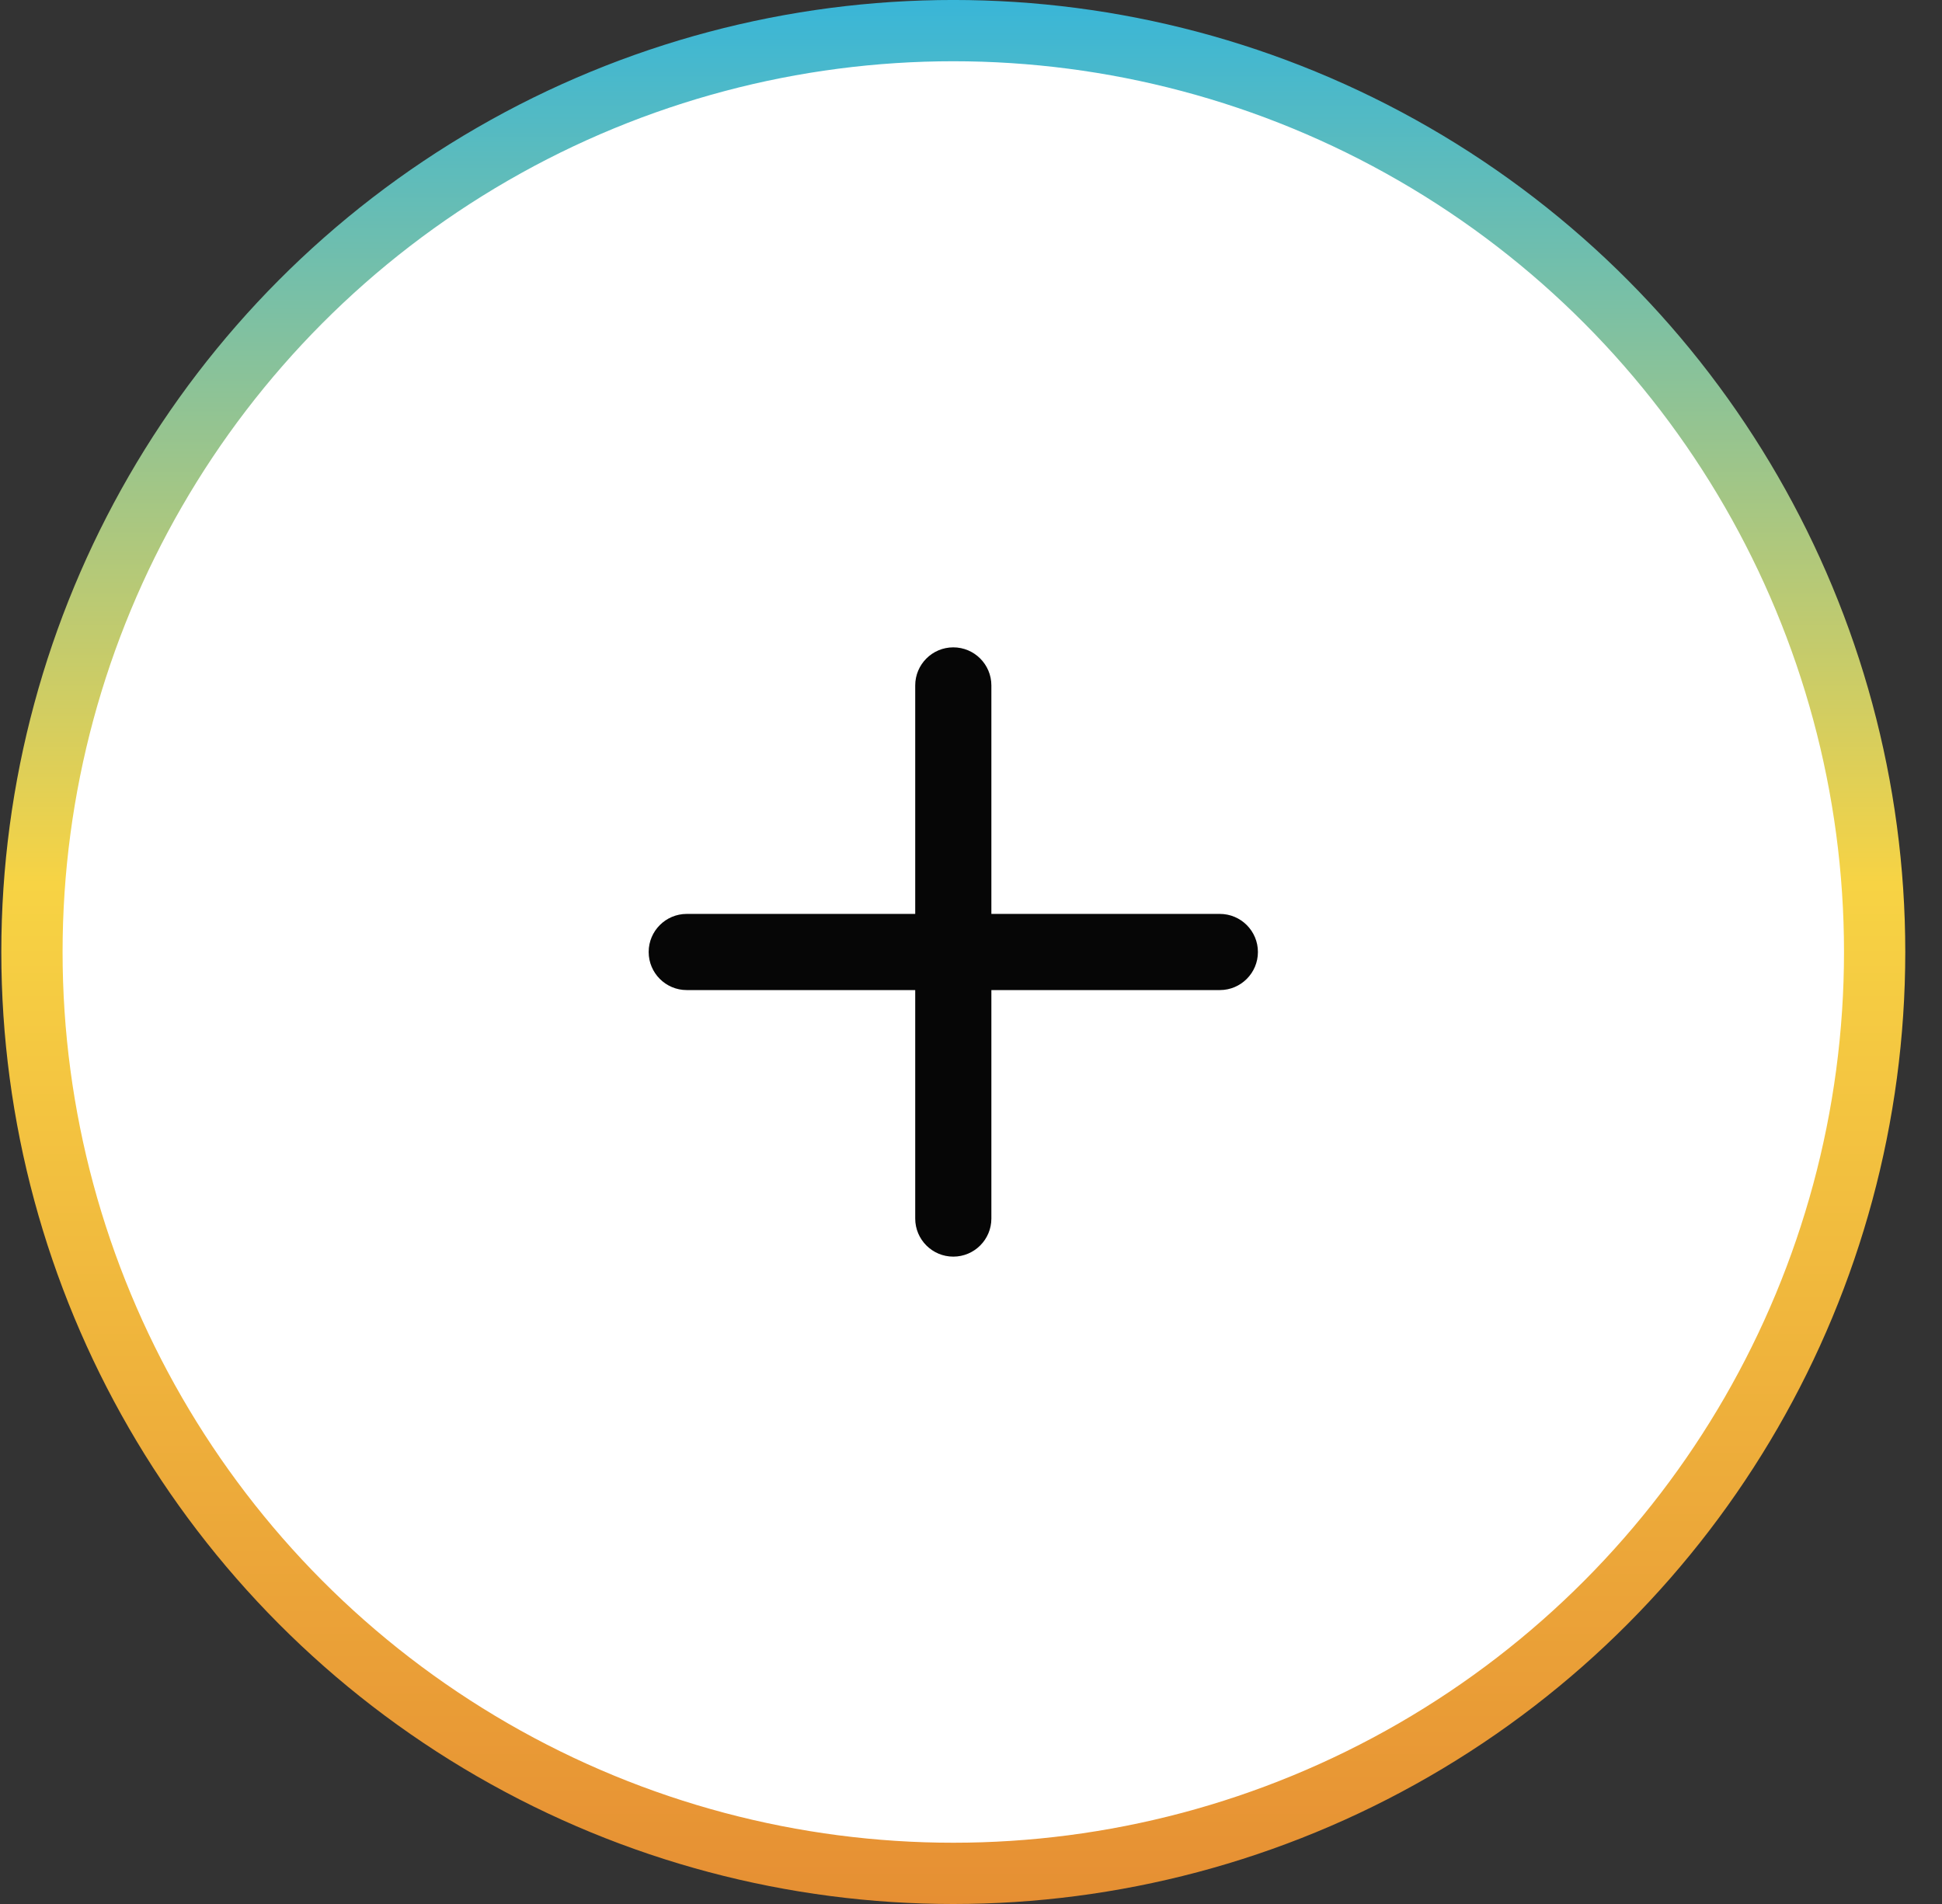
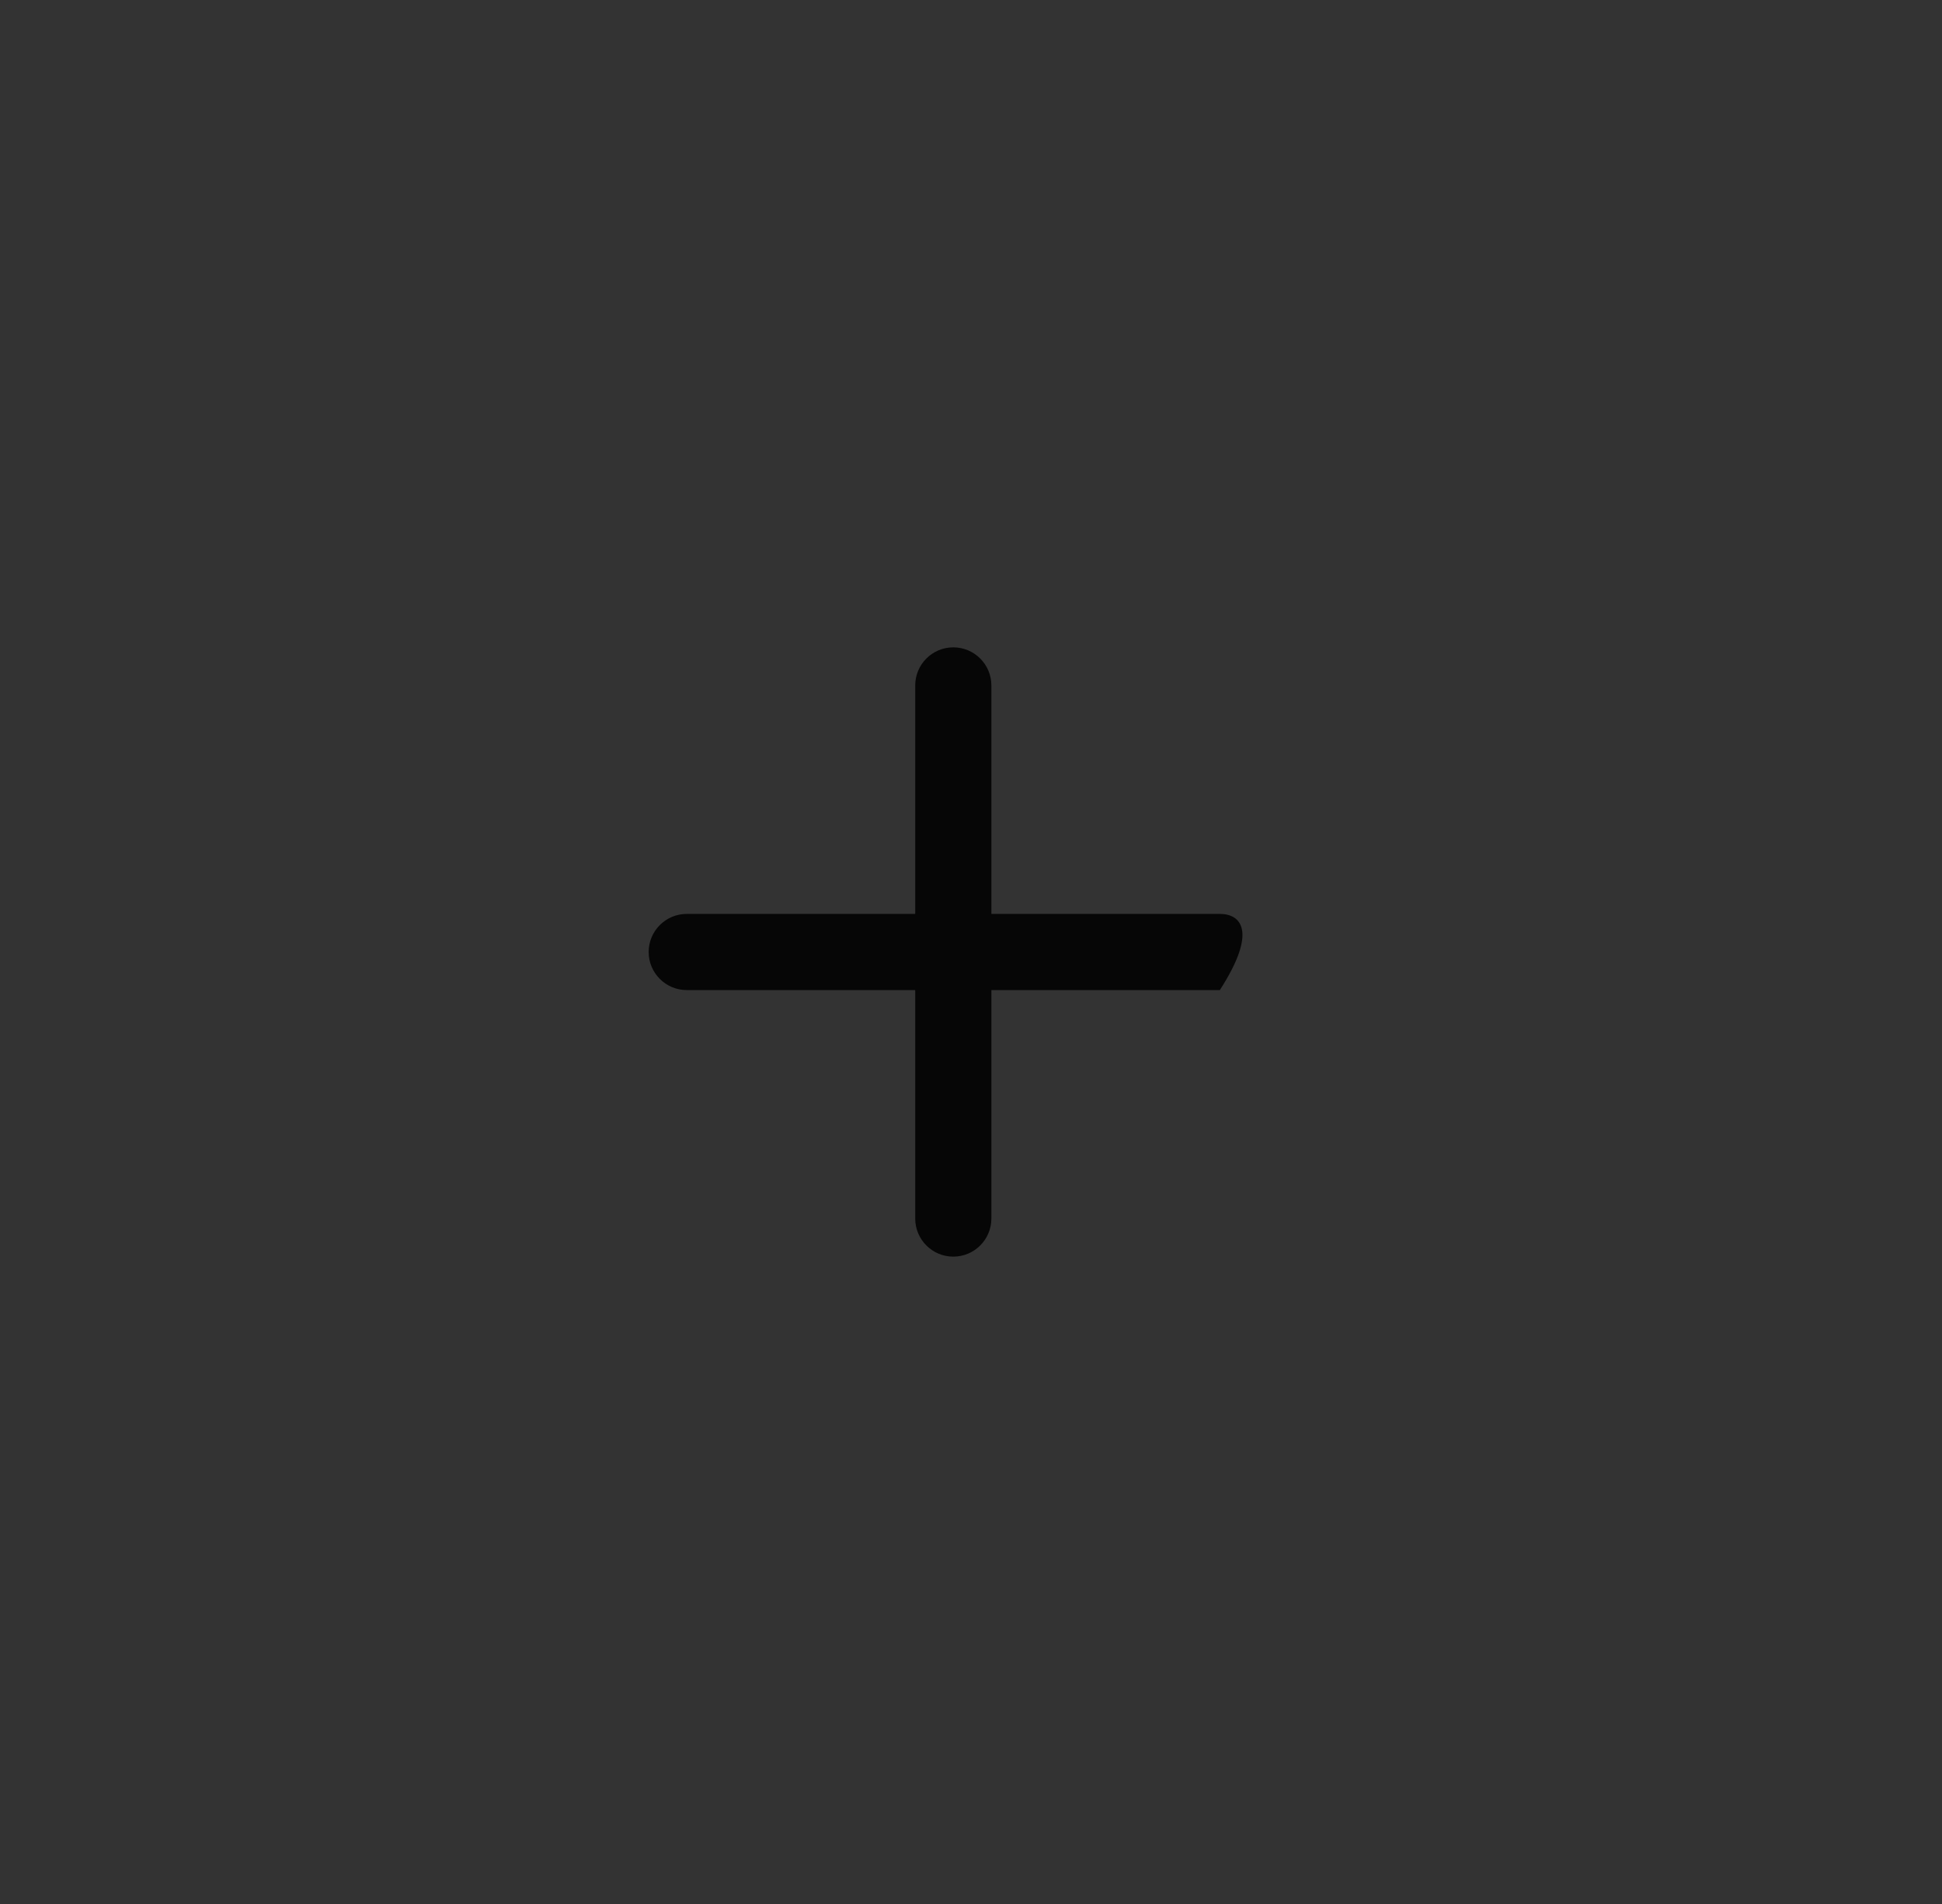
<svg xmlns="http://www.w3.org/2000/svg" width="51" height="50" viewBox="0 0 51 50" fill="none">
  <rect x="0" y="0" width="51" height="50" fill="#333333" stroke="none" />
-   <circle cx="25.035" cy="25" r="24.196" fill="white" stroke="url(#paint0_linear_932_83458)" stroke-width="1.609" />
-   <path fill-rule="evenodd" clip-rule="evenodd" d="M26.035 18C26.035 17.448 25.587 17 25.035 17C24.483 17 24.035 17.448 24.035 18V24H18.035C17.483 24 17.035 24.448 17.035 25C17.035 25.552 17.483 26 18.035 26H24.035V32C24.035 32.552 24.483 33 25.035 33C25.587 33 26.035 32.552 26.035 32V26H32.035C32.587 26 33.035 25.552 33.035 25C33.035 24.448 32.587 24 32.035 24H26.035V18Z" fill="#060606" />
+   <path fill-rule="evenodd" clip-rule="evenodd" d="M26.035 18C26.035 17.448 25.587 17 25.035 17C24.483 17 24.035 17.448 24.035 18V24H18.035C17.483 24 17.035 24.448 17.035 25C17.035 25.552 17.483 26 18.035 26H24.035V32C24.035 32.552 24.483 33 25.035 33C25.587 33 26.035 32.552 26.035 32V26H32.035C33.035 24.448 32.587 24 32.035 24H26.035V18Z" fill="#060606" />
  <defs>
    <linearGradient id="paint0_linear_932_83458" x1="25.035" y1="0" x2="25.035" y2="50" gradientUnits="userSpaceOnUse">
      <stop stop-color="#39B6D8" />
      <stop offset="0.464" stop-color="#F7D344" />
      <stop offset="1" stop-color="#E68F33" />
    </linearGradient>
  </defs>
</svg>